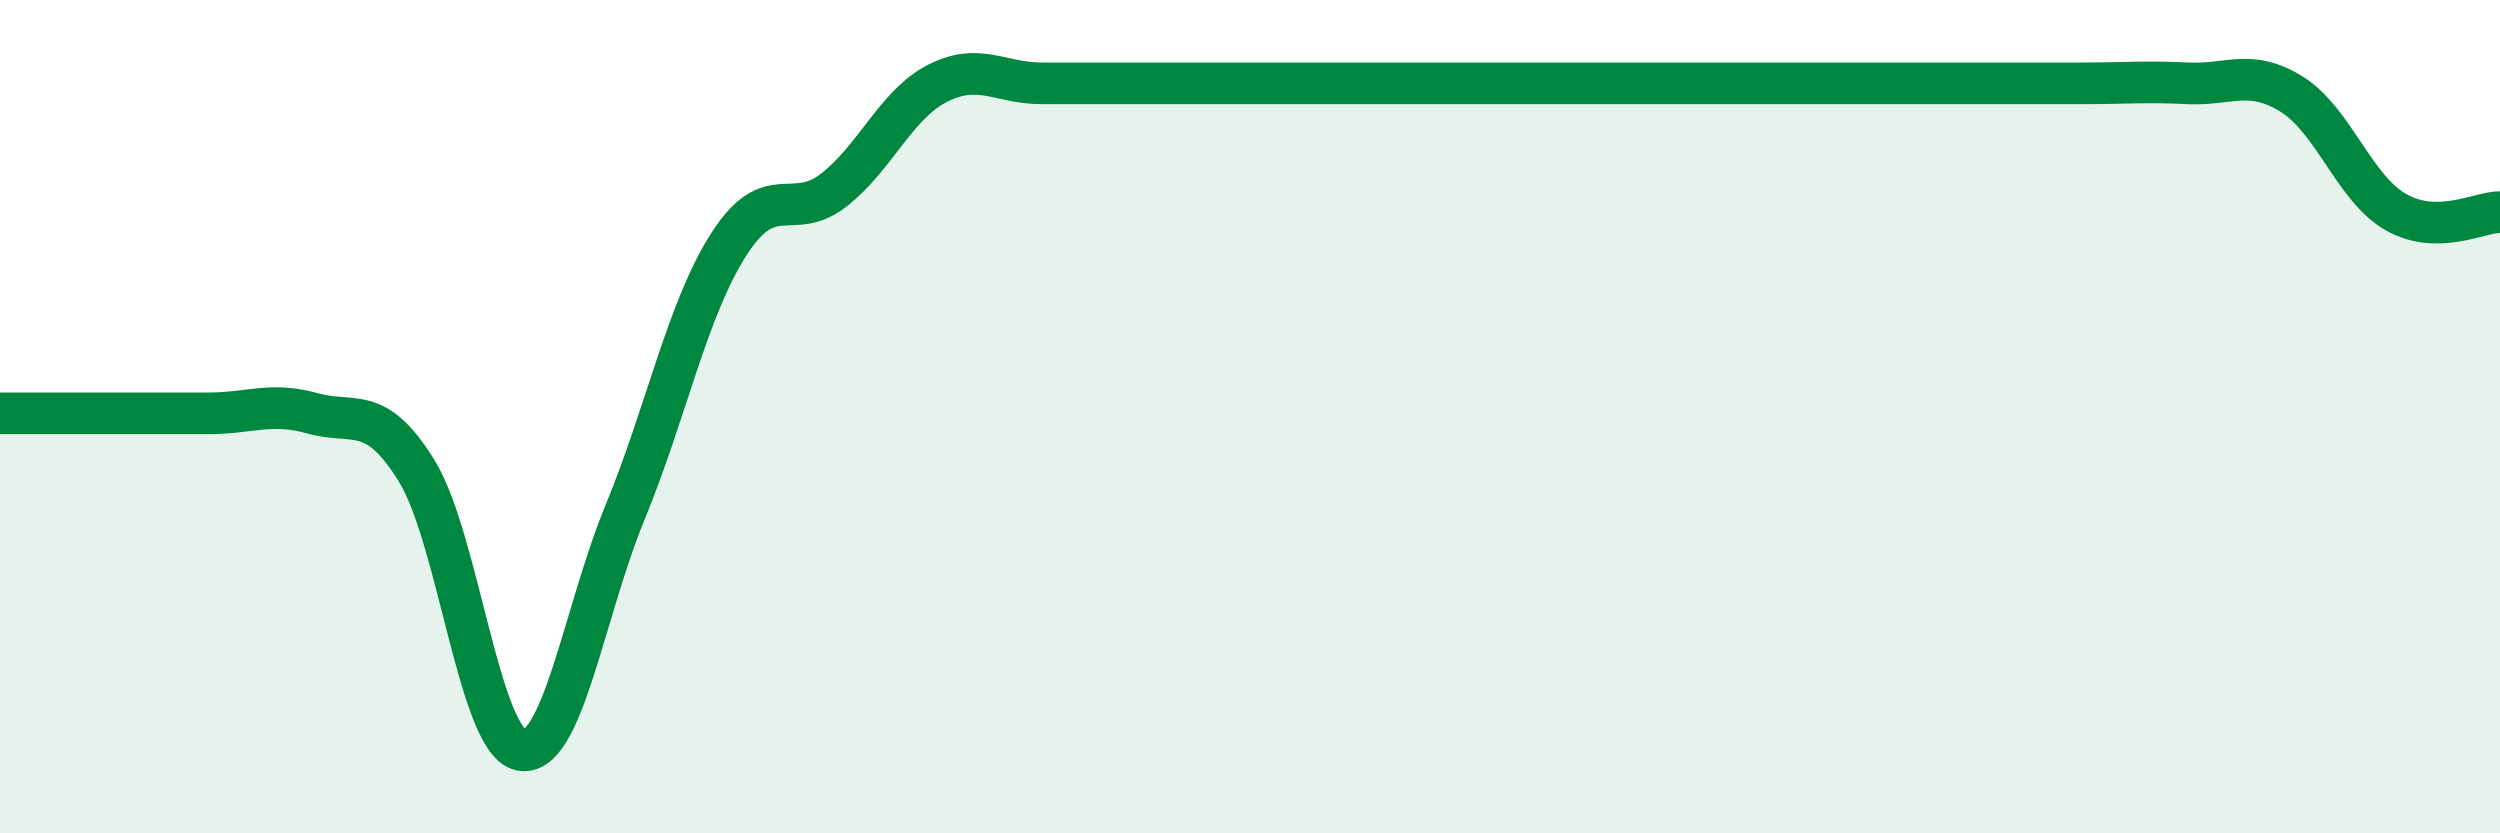
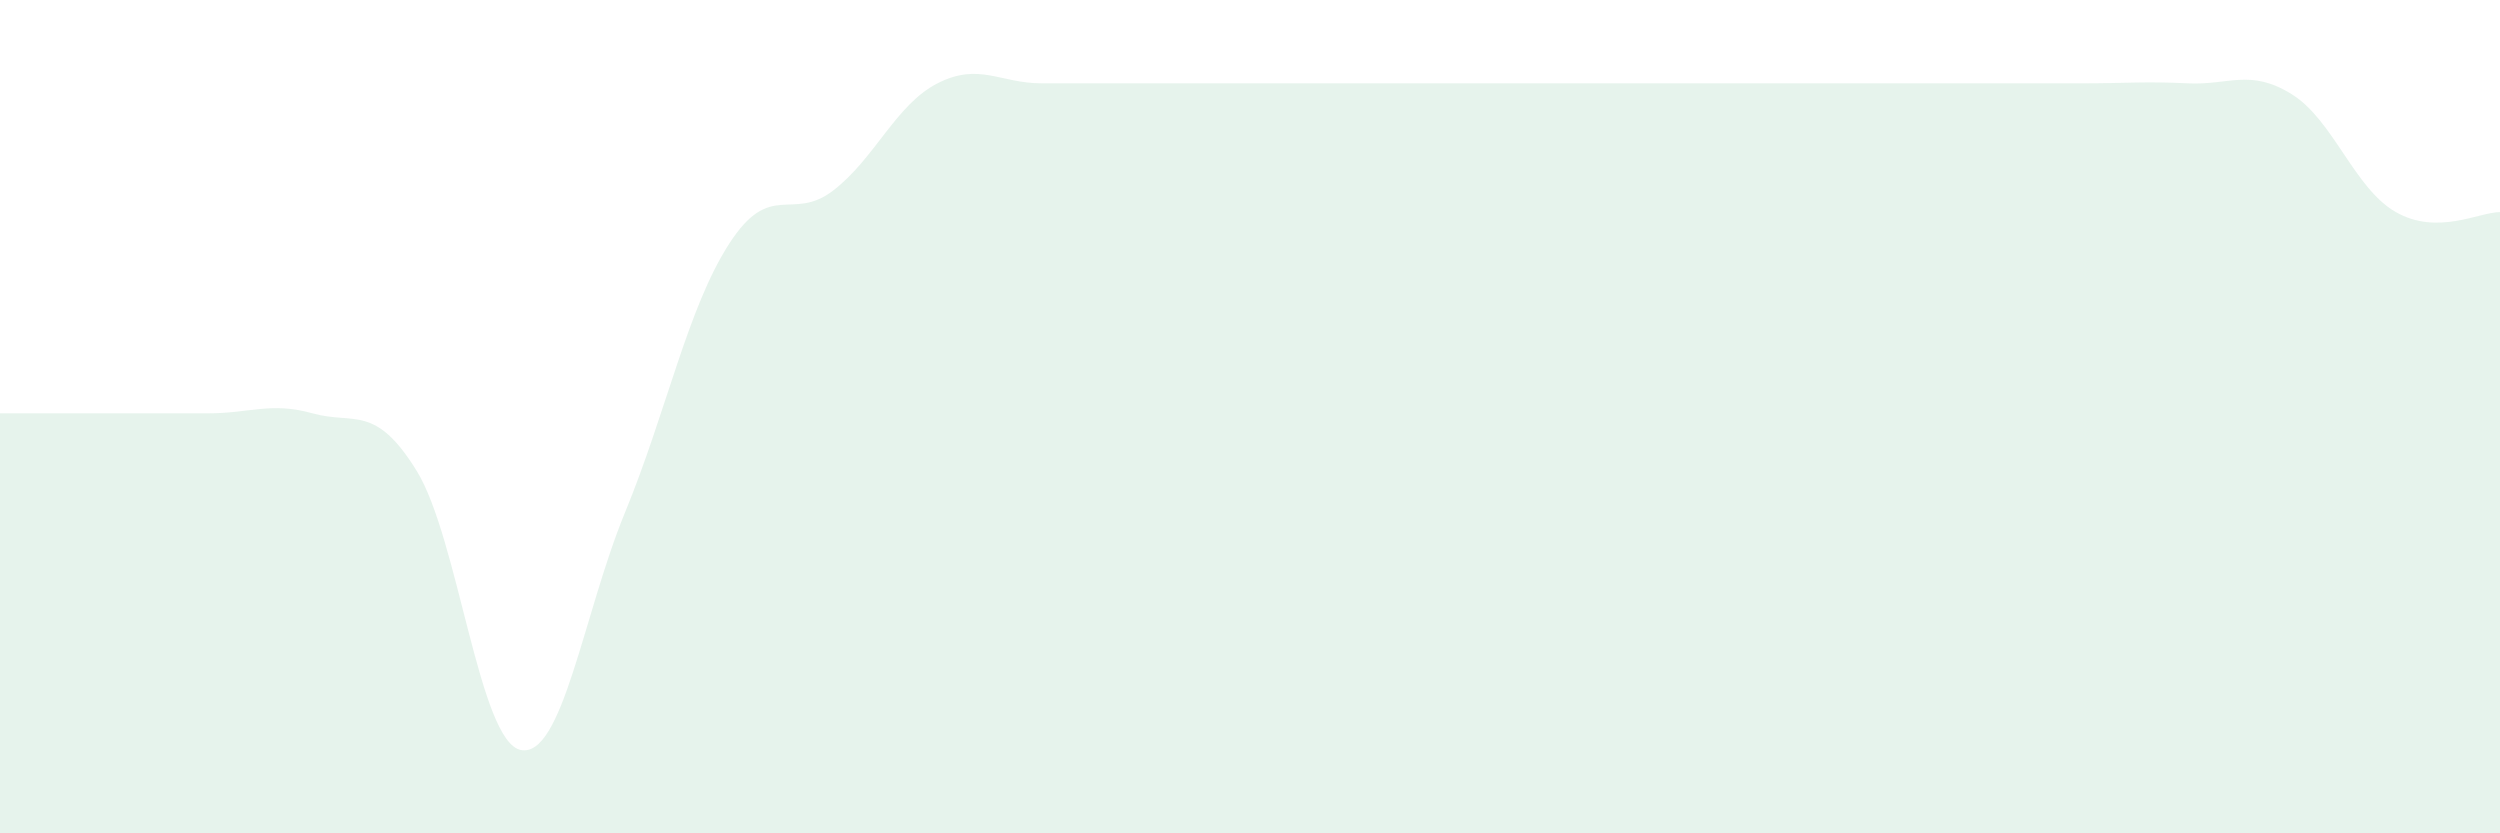
<svg xmlns="http://www.w3.org/2000/svg" width="60" height="20" viewBox="0 0 60 20">
  <path d="M 0,9.92 C 0.5,9.92 1.5,9.92 2.5,9.92 C 3.5,9.92 4,9.92 5,9.92 C 6,9.92 6.5,9.64 7.5,9.92 C 8.5,10.2 9,9.68 10,11.3 C 11,12.92 11.5,17.8 12.5,18 C 13.5,18.2 14,14.73 15,12.3 C 16,9.87 16.5,7.4 17.5,5.85 C 18.5,4.3 19,5.34 20,4.57 C 21,3.8 21.5,2.51 22.5,2 C 23.5,1.49 24,2 25,2 C 26,2 26.5,2 27.5,2 C 28.5,2 29,2 30,2 C 31,2 31.5,2 32.5,2 C 33.5,2 34,2 35,2 C 36,2 36.5,2 37.5,2 C 38.5,2 39,2 40,2 C 41,2 41.5,2 42.5,2 C 43.5,2 44,2 45,2 C 46,2 46.5,2 47.5,2 C 48.5,2 49,2 50,2 C 51,2 51.5,1.95 52.5,2 C 53.5,2.05 54,1.64 55,2.26 C 56,2.88 56.5,4.52 57.5,5.09 C 58.5,5.66 59.5,5.09 60,5.09L60 20L0 20Z" fill="#008740" opacity="0.1" stroke-linecap="round" stroke-linejoin="round" />
-   <path d="M 0,9.92 C 0.5,9.92 1.5,9.92 2.5,9.92 C 3.5,9.92 4,9.92 5,9.92 C 6,9.92 6.5,9.64 7.5,9.92 C 8.5,10.2 9,9.68 10,11.3 C 11,12.92 11.5,17.8 12.5,18 C 13.5,18.2 14,14.73 15,12.3 C 16,9.87 16.5,7.4 17.5,5.85 C 18.5,4.3 19,5.34 20,4.57 C 21,3.8 21.5,2.51 22.5,2 C 23.5,1.49 24,2 25,2 C 26,2 26.5,2 27.5,2 C 28.5,2 29,2 30,2 C 31,2 31.5,2 32.5,2 C 33.5,2 34,2 35,2 C 36,2 36.5,2 37.5,2 C 38.5,2 39,2 40,2 C 41,2 41.5,2 42.5,2 C 43.5,2 44,2 45,2 C 46,2 46.5,2 47.5,2 C 48.5,2 49,2 50,2 C 51,2 51.5,1.95 52.5,2 C 53.5,2.05 54,1.64 55,2.26 C 56,2.88 56.5,4.52 57.5,5.09 C 58.5,5.66 59.5,5.09 60,5.09" stroke="#008740" stroke-width="1" fill="none" stroke-linecap="round" stroke-linejoin="round" />
</svg>